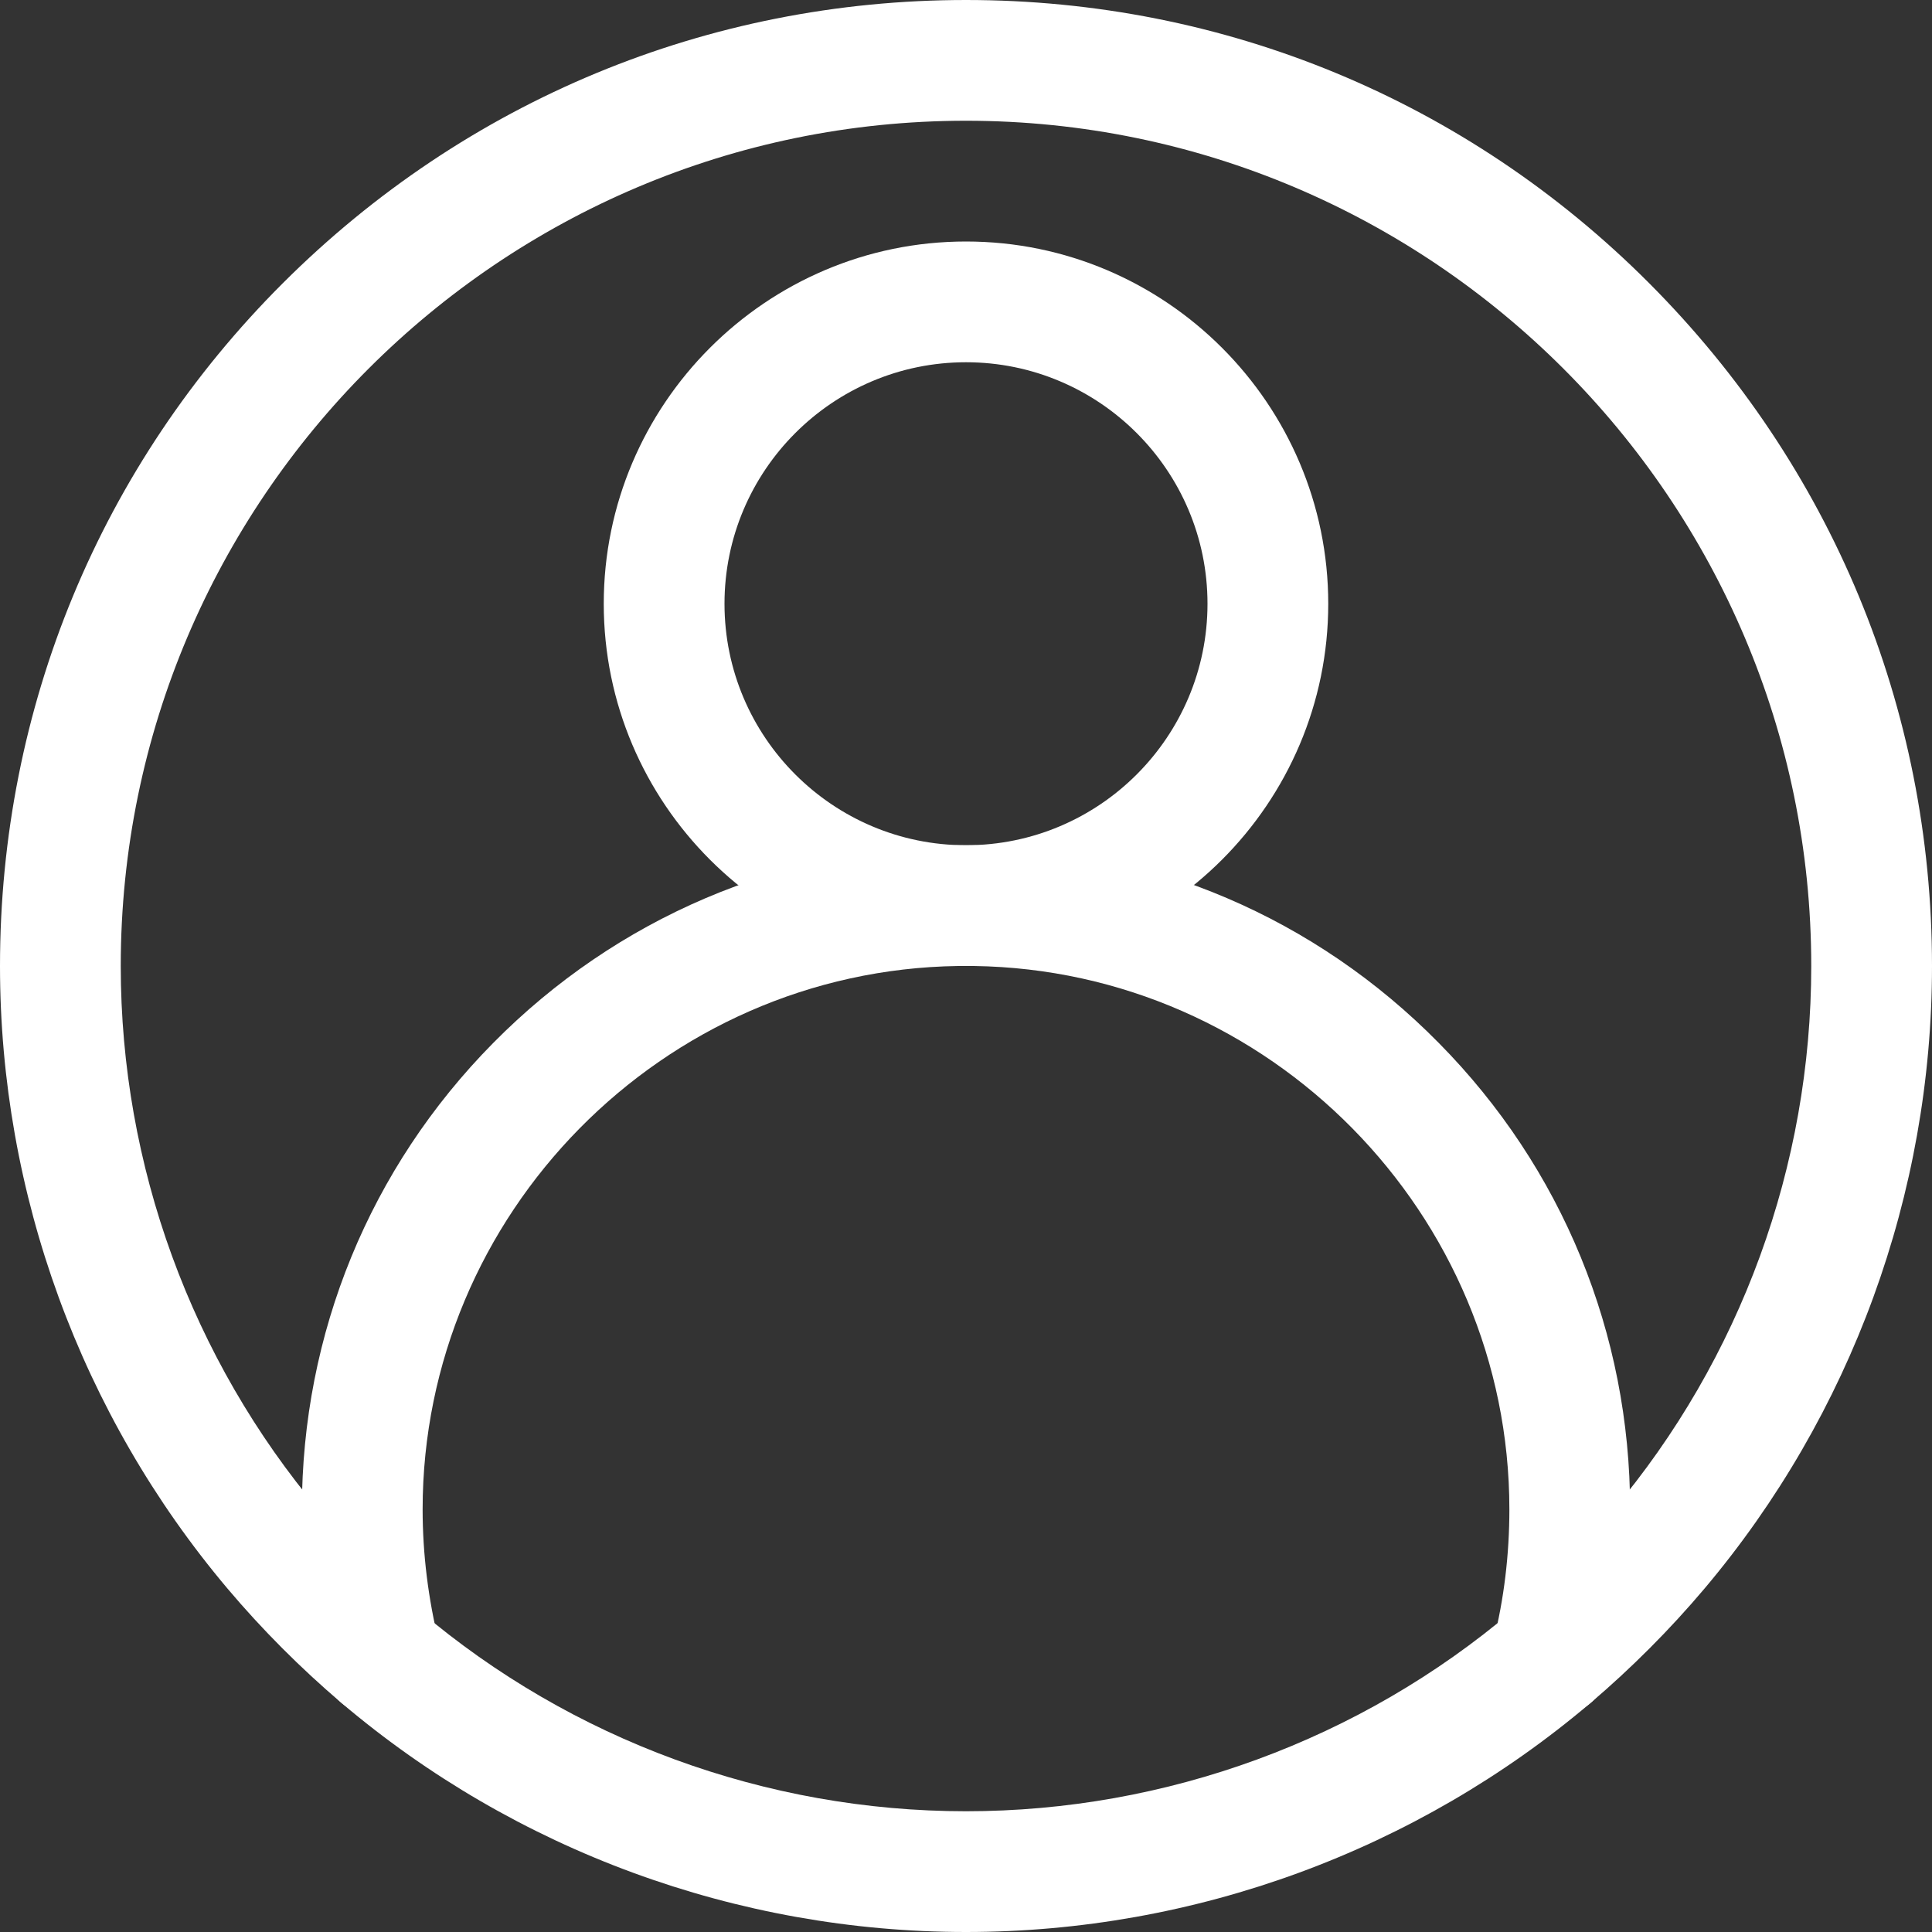
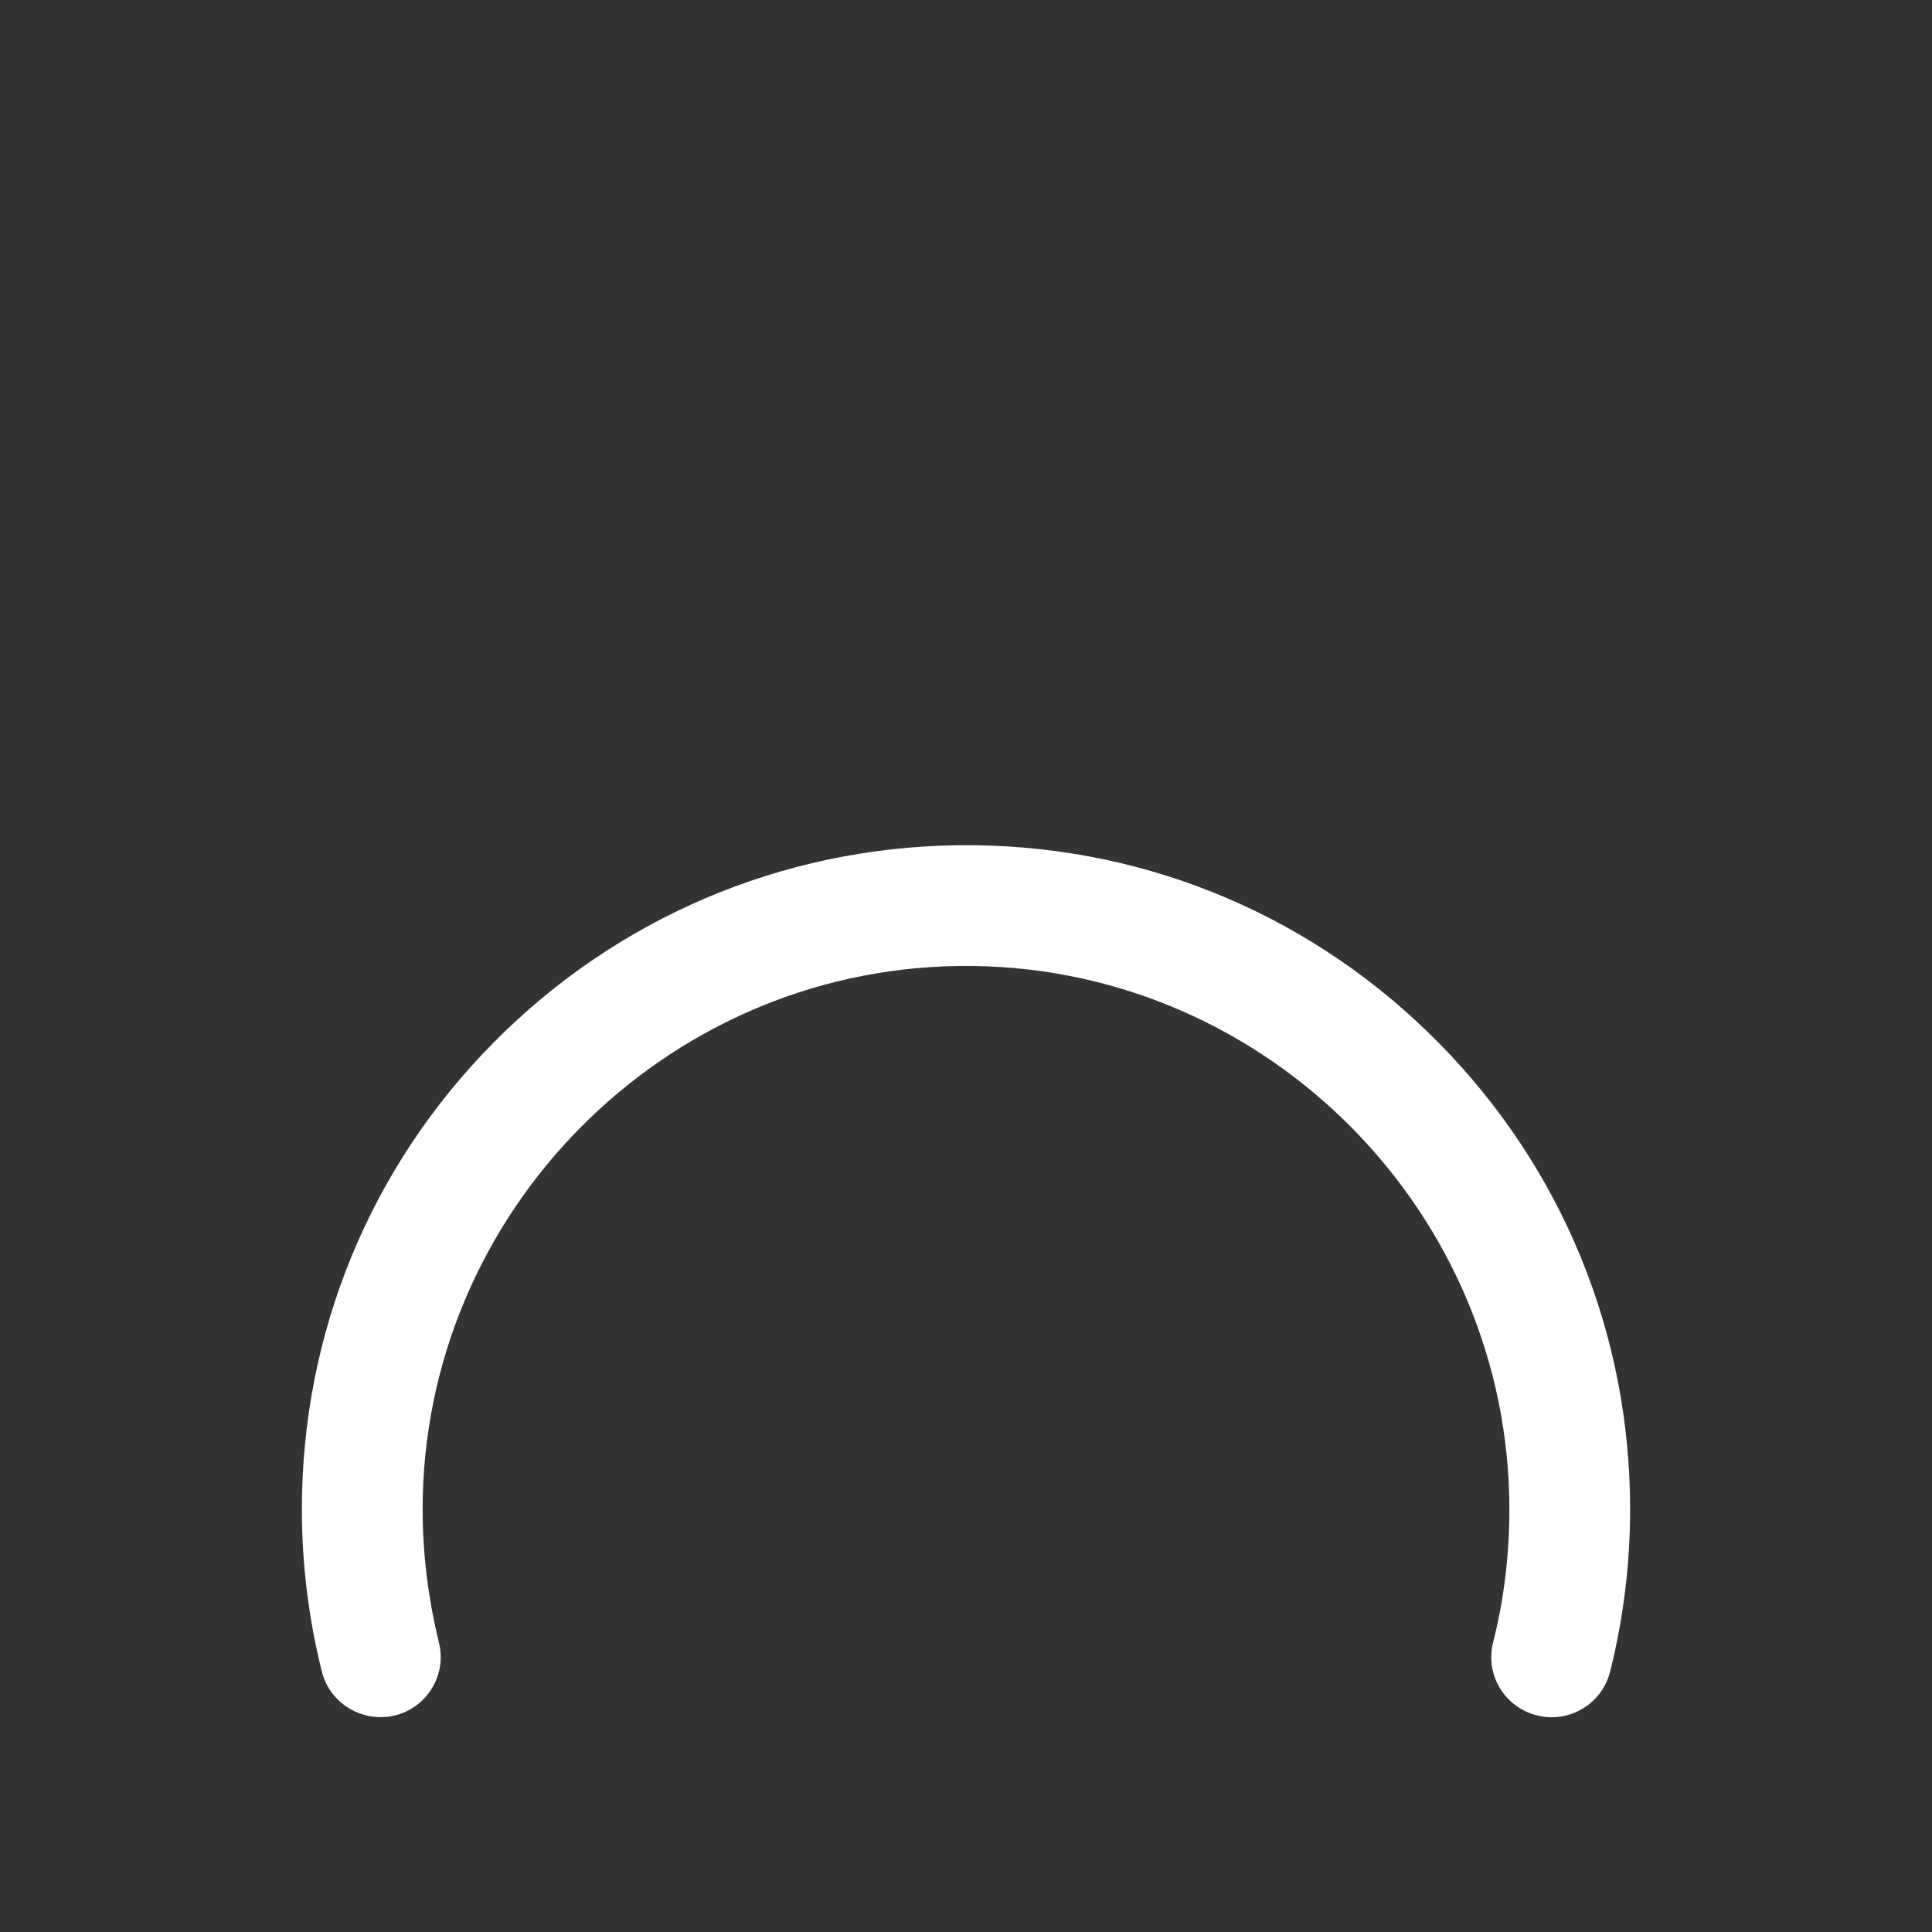
<svg xmlns="http://www.w3.org/2000/svg" version="1.1" id="Layer_1" x="0px" y="0px" viewBox="0 0 512 512" style="enable-background:new 0 0 512 512;" xml:space="preserve">
  <rect x="0" y="0" width="512" height="512" fill="#333333" stroke="none" />
  <style type="text/css">
	.st0{fill:#FFFFFF;}
</style>
  <g>
-     <path class="st0" d="M256,512c-60.6,0-119.4-21.6-165.5-60.7c-10.8-9.2-21-19.4-30.2-30.3C21.4,374.9,0,316.3,0,256   c0-68.4,26.6-132.7,75-181S187.6,0,256,0s132.7,26.6,181,75s75,112.6,75,181c0,60.3-21.4,118.9-60.3,165   c-9.2,10.9-19.4,21.1-30.2,30.3C375.4,490.4,316.6,512,256,512L256,512z M256,32C132.5,32,32,132.5,32,256   c0,52.8,18.7,104.1,52.7,144.4c8.1,9.5,17,18.5,26.5,26.5C151.5,461.1,203,480,256,480s104.5-18.9,144.8-53.1   c9.5-8.1,18.4-17,26.5-26.5c34-40.3,52.7-91.5,52.7-144.4C480,132.5,379.5,32,256,32L256,32z" />
-     <path class="st0" d="M256,256c-52.9,0-96-43.1-96-96s43.1-96,96-96s96,43.1,96,96S308.9,256,256,256z M256,96   c-35.3,0-64,28.7-64,64s28.7,64,64,64s64-28.7,64-64S291.3,96,256,96z" />
    <path class="st0" d="M411.2,455.1c-1.3,0-2.6-0.2-3.9-0.5c-8.6-2.2-13.8-10.8-11.6-19.4c2.9-11.4,4.3-23.3,4.3-35.2   c0-78.3-63.6-142.9-141.9-144l-2.1,0l-2.1,0C175.6,257.1,112,321.7,112,400c0,11.9,1.5,23.7,4.3,35.2c2.2,8.6-3.1,17.3-11.6,19.4   s-17.3-3.1-19.4-11.6c-3.5-14-5.3-28.4-5.3-43c0-46.6,18-90.5,50.7-123.6c32.7-33.1,76.3-51.7,122.8-52.4c0.1,0,0.1,0,0.2,0l2.3,0   l2.3,0c0.1,0,0.1,0,0.2,0c46.5,0.6,90.1,19.2,122.8,52.4C414,309.5,432,353.4,432,400c0,14.5-1.8,29-5.3,43   C424.9,450.2,418.4,455.1,411.2,455.1z" />
  </g>
</svg>